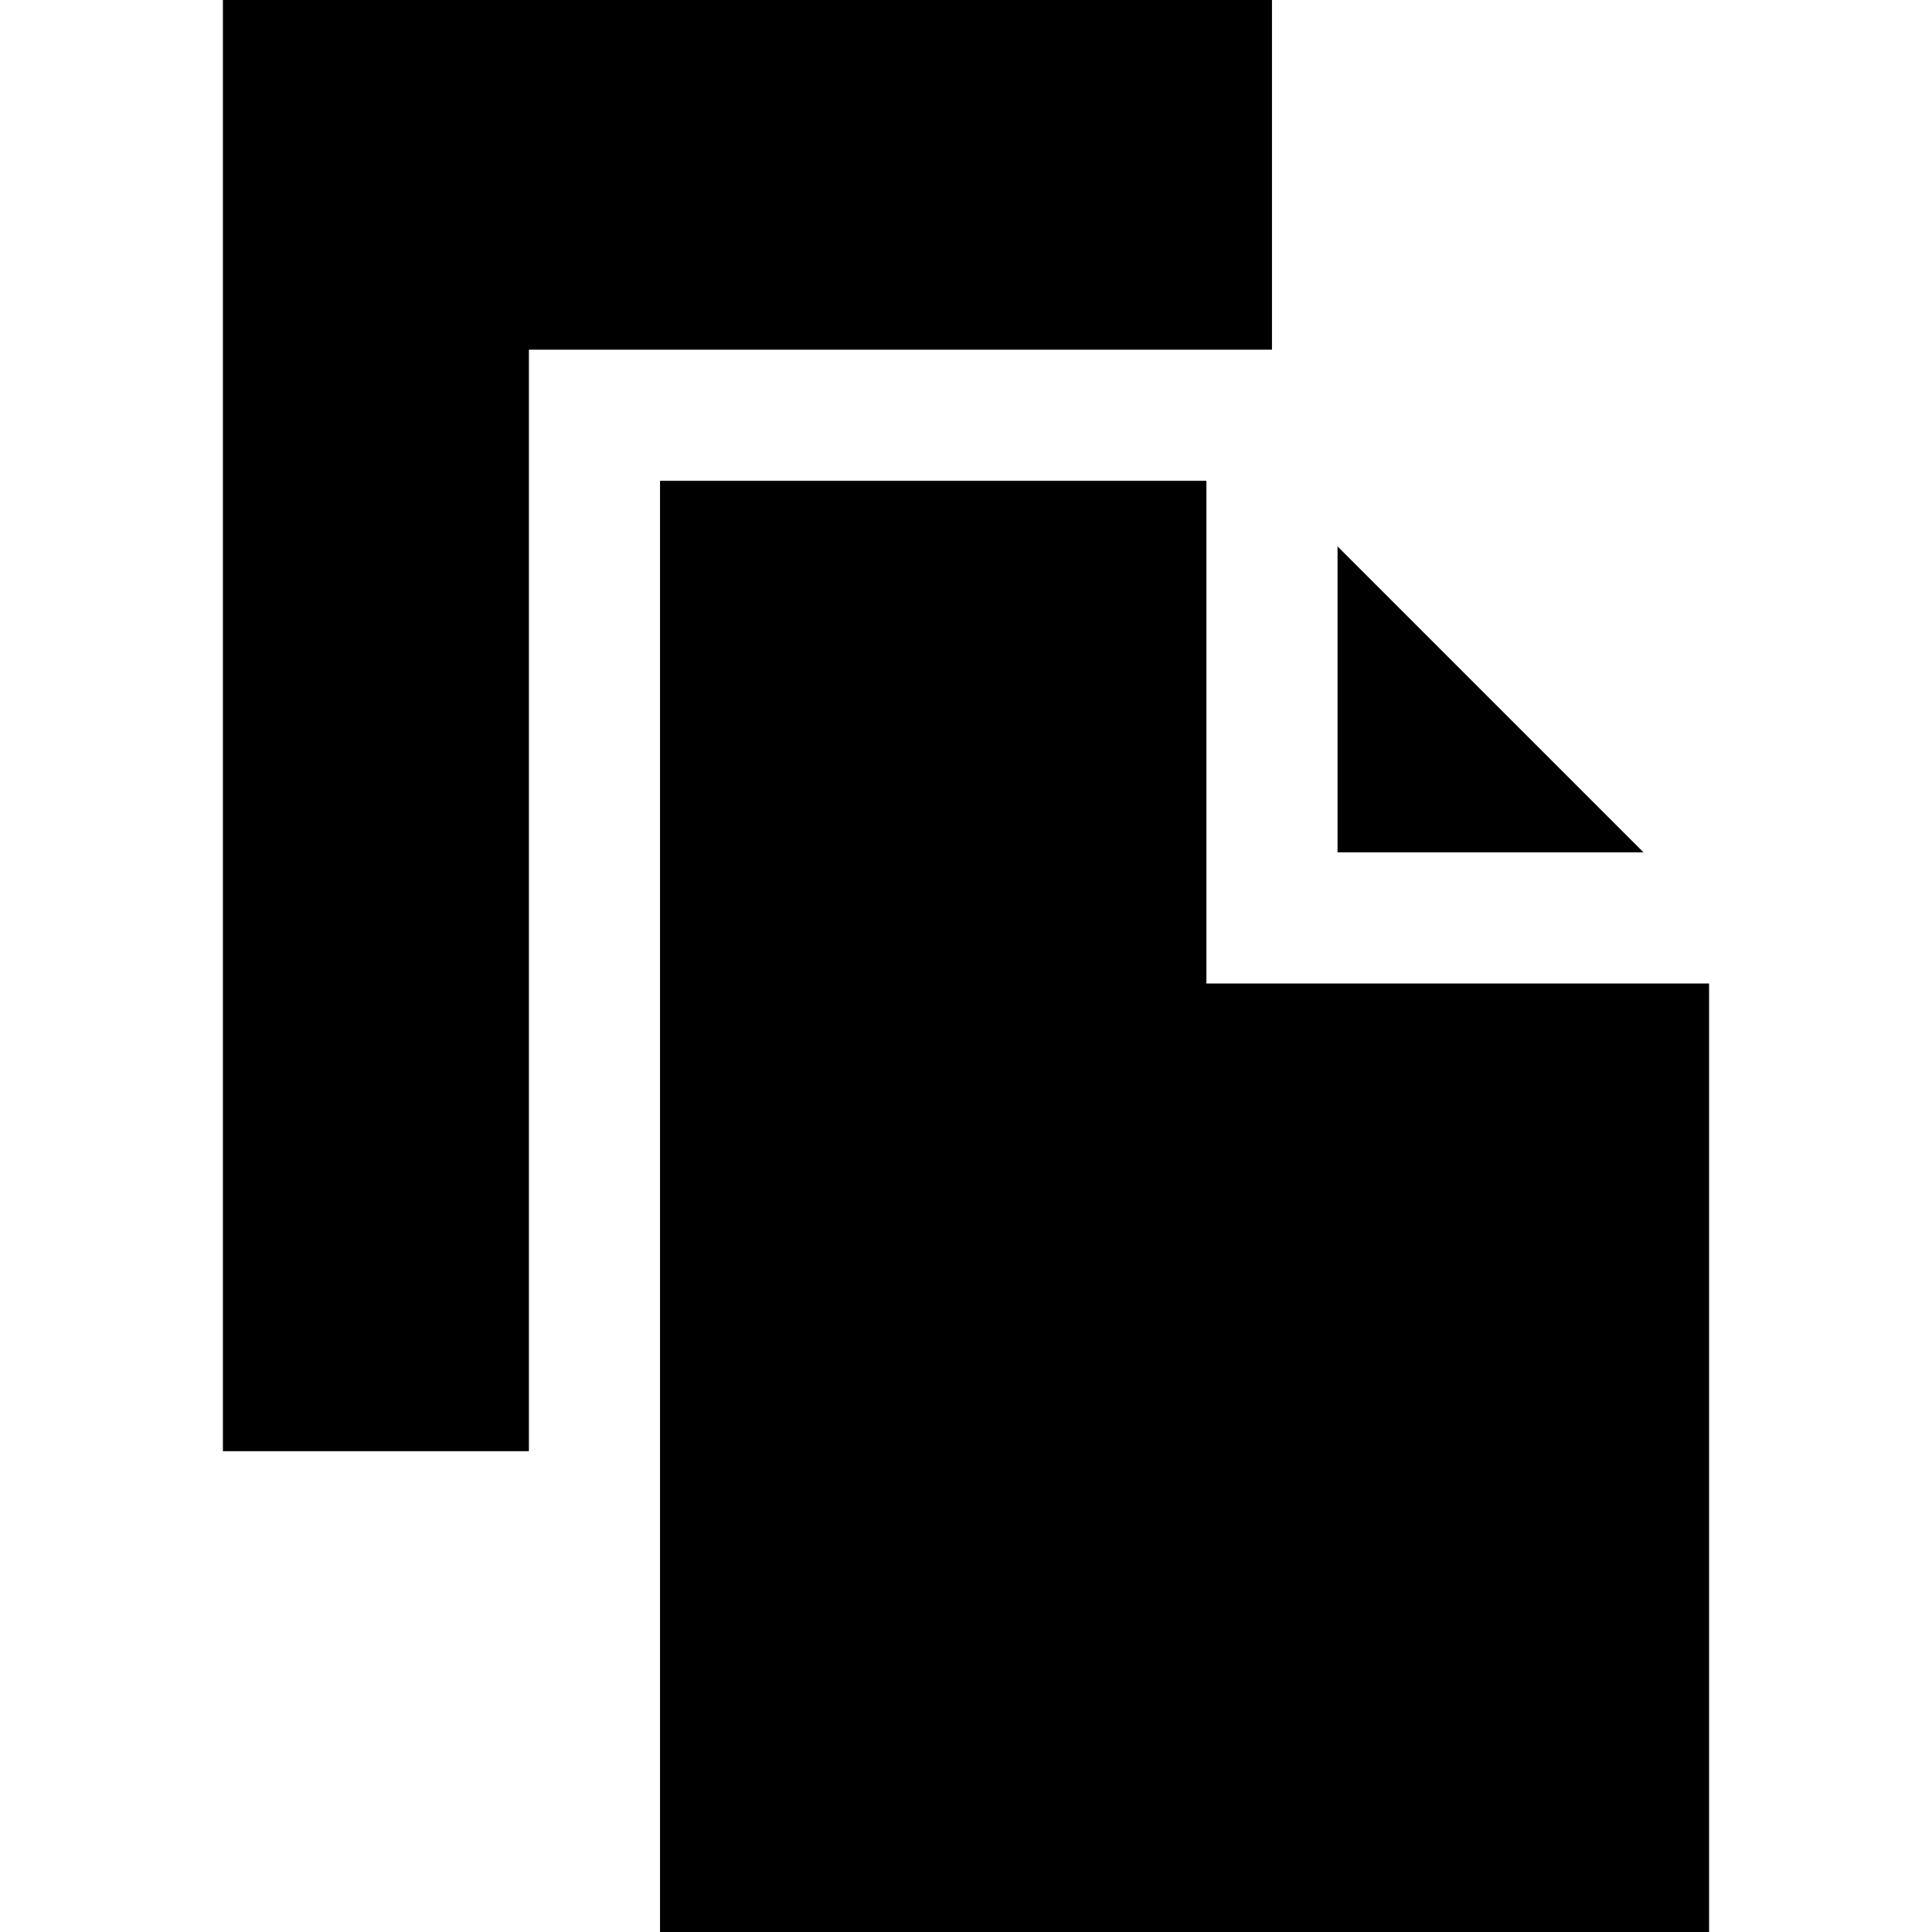
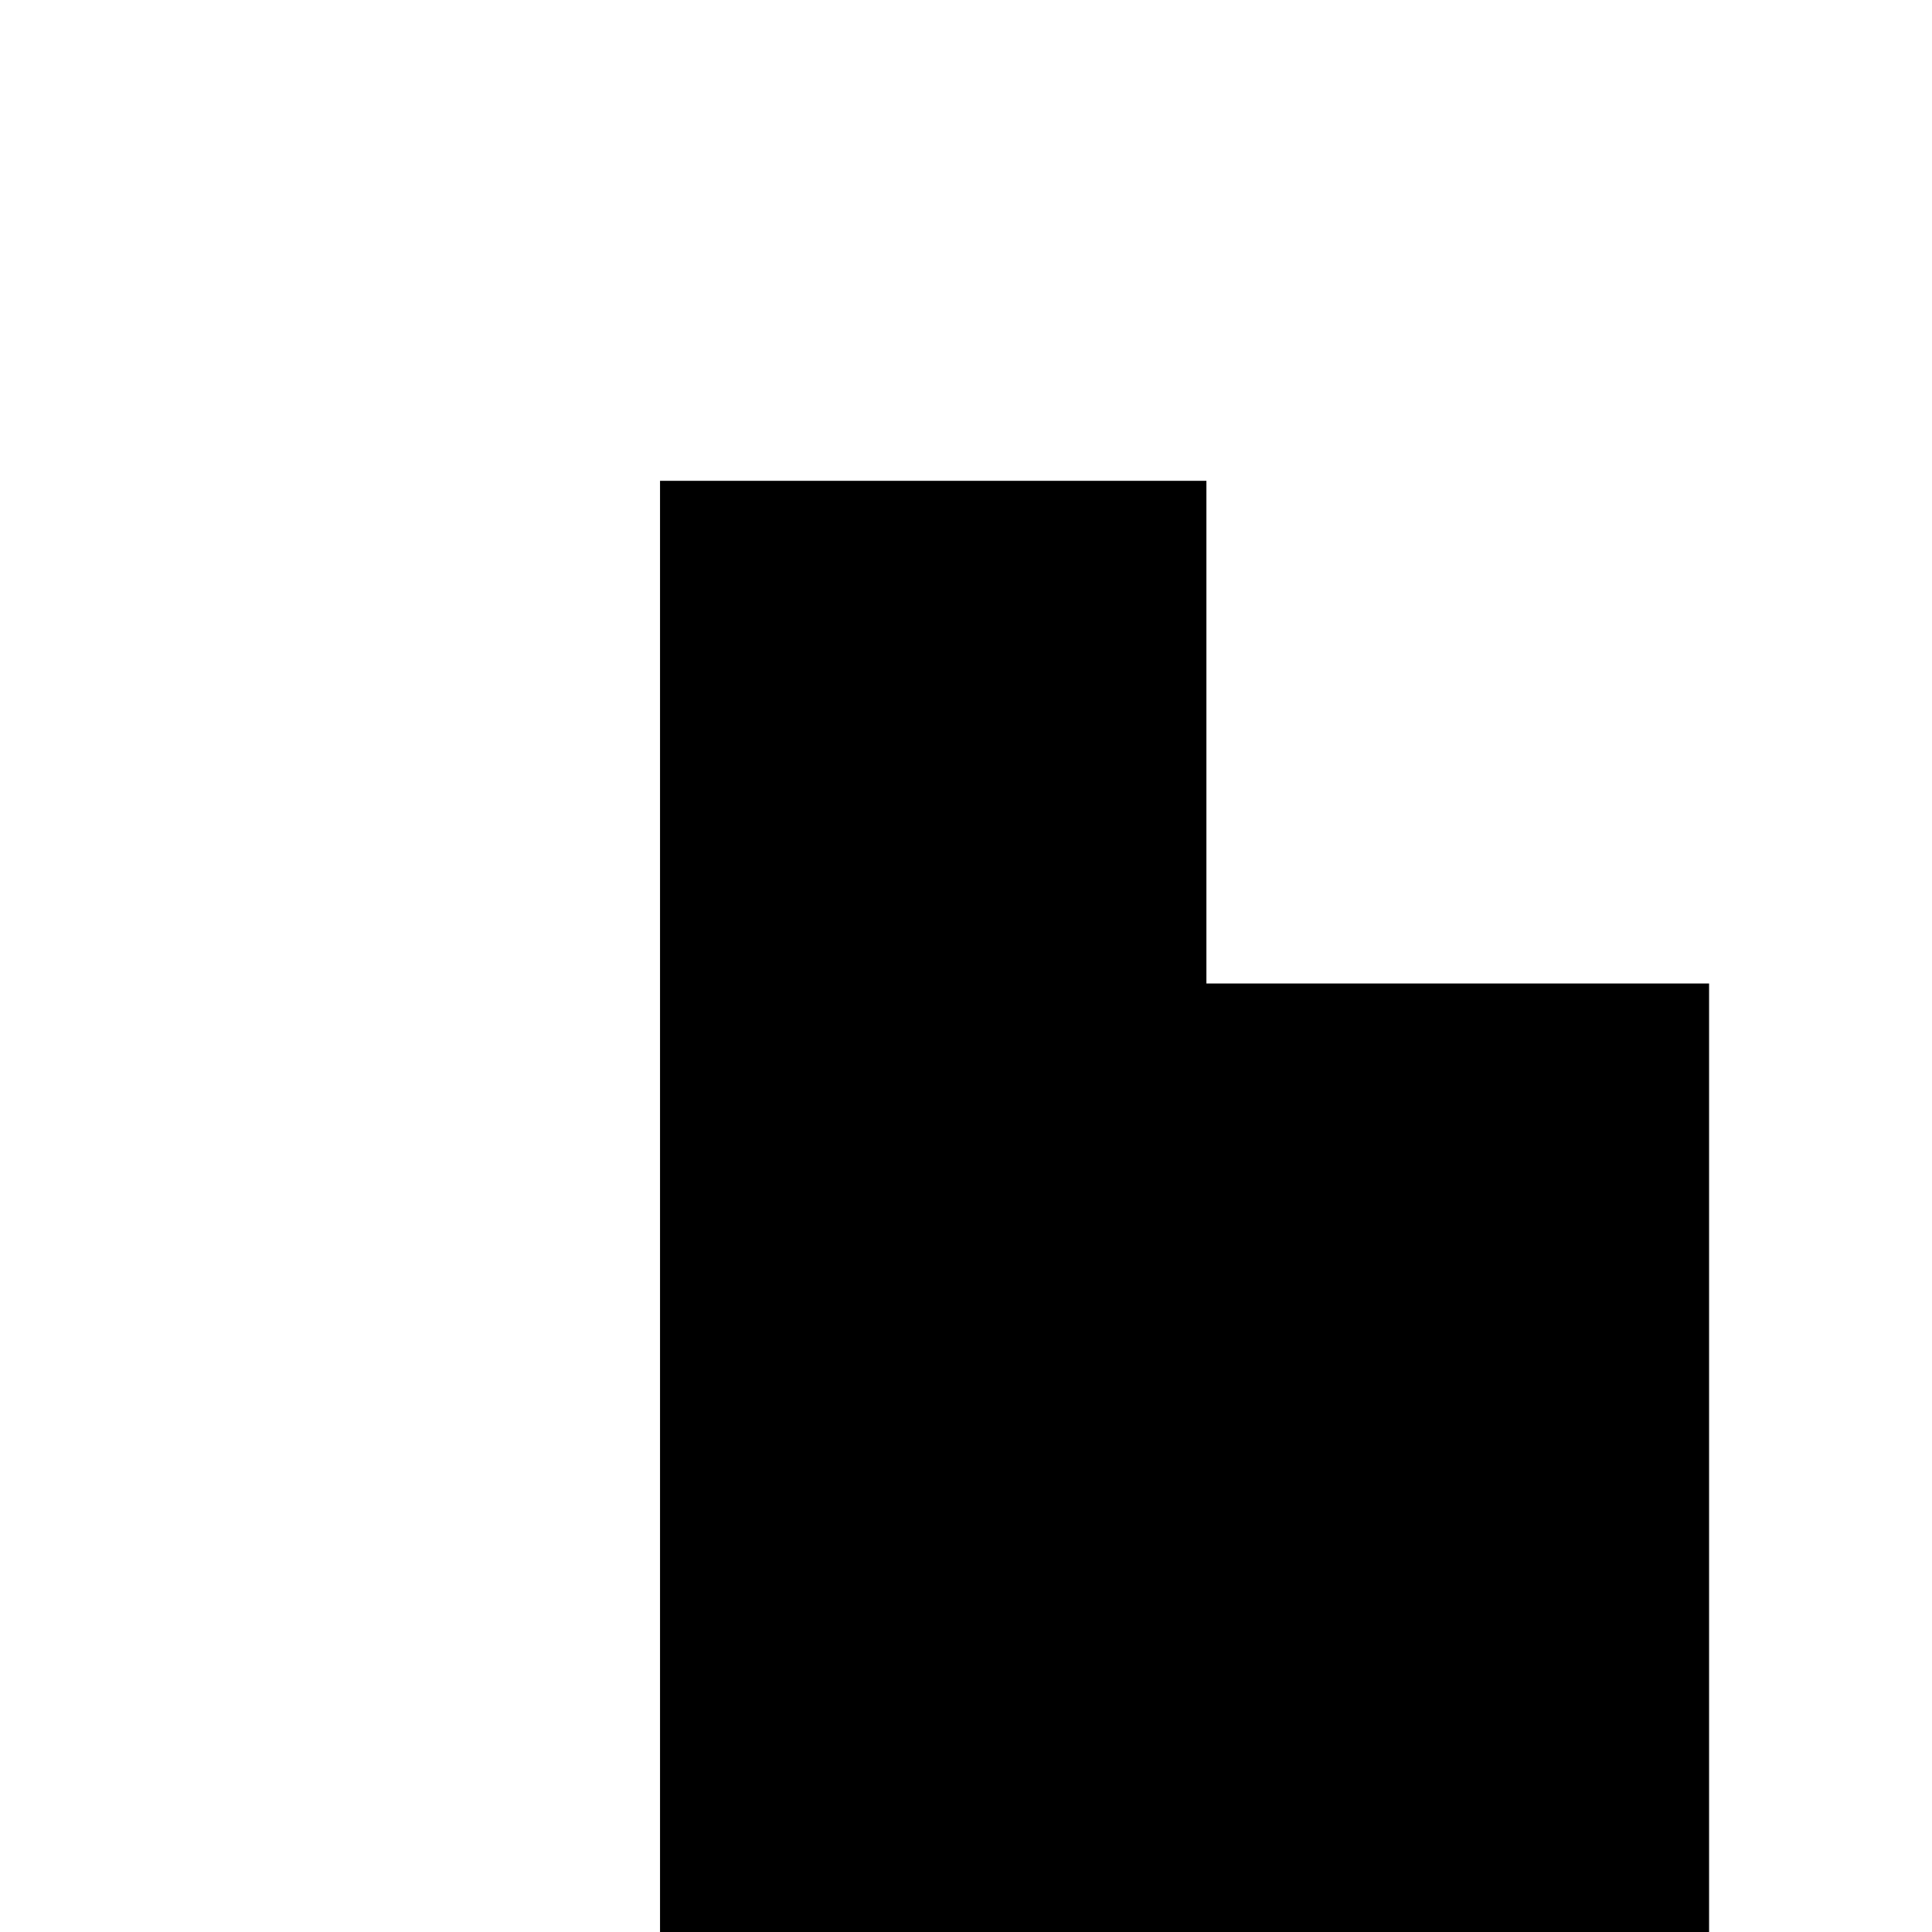
<svg xmlns="http://www.w3.org/2000/svg" fill="#000000" height="800px" width="800px" version="1.1" id="Layer_1" viewBox="0 0 442 442" xml:space="preserve">
  <g>
-     <polygon points="291,0 51,0 51,332 121,332 121,80 291,80  " />
-     <polygon points="306,125 306,195 376,195  " />
    <polygon points="276,225 276,110 151,110 151,442 391,442 391,225  " />
  </g>
</svg>